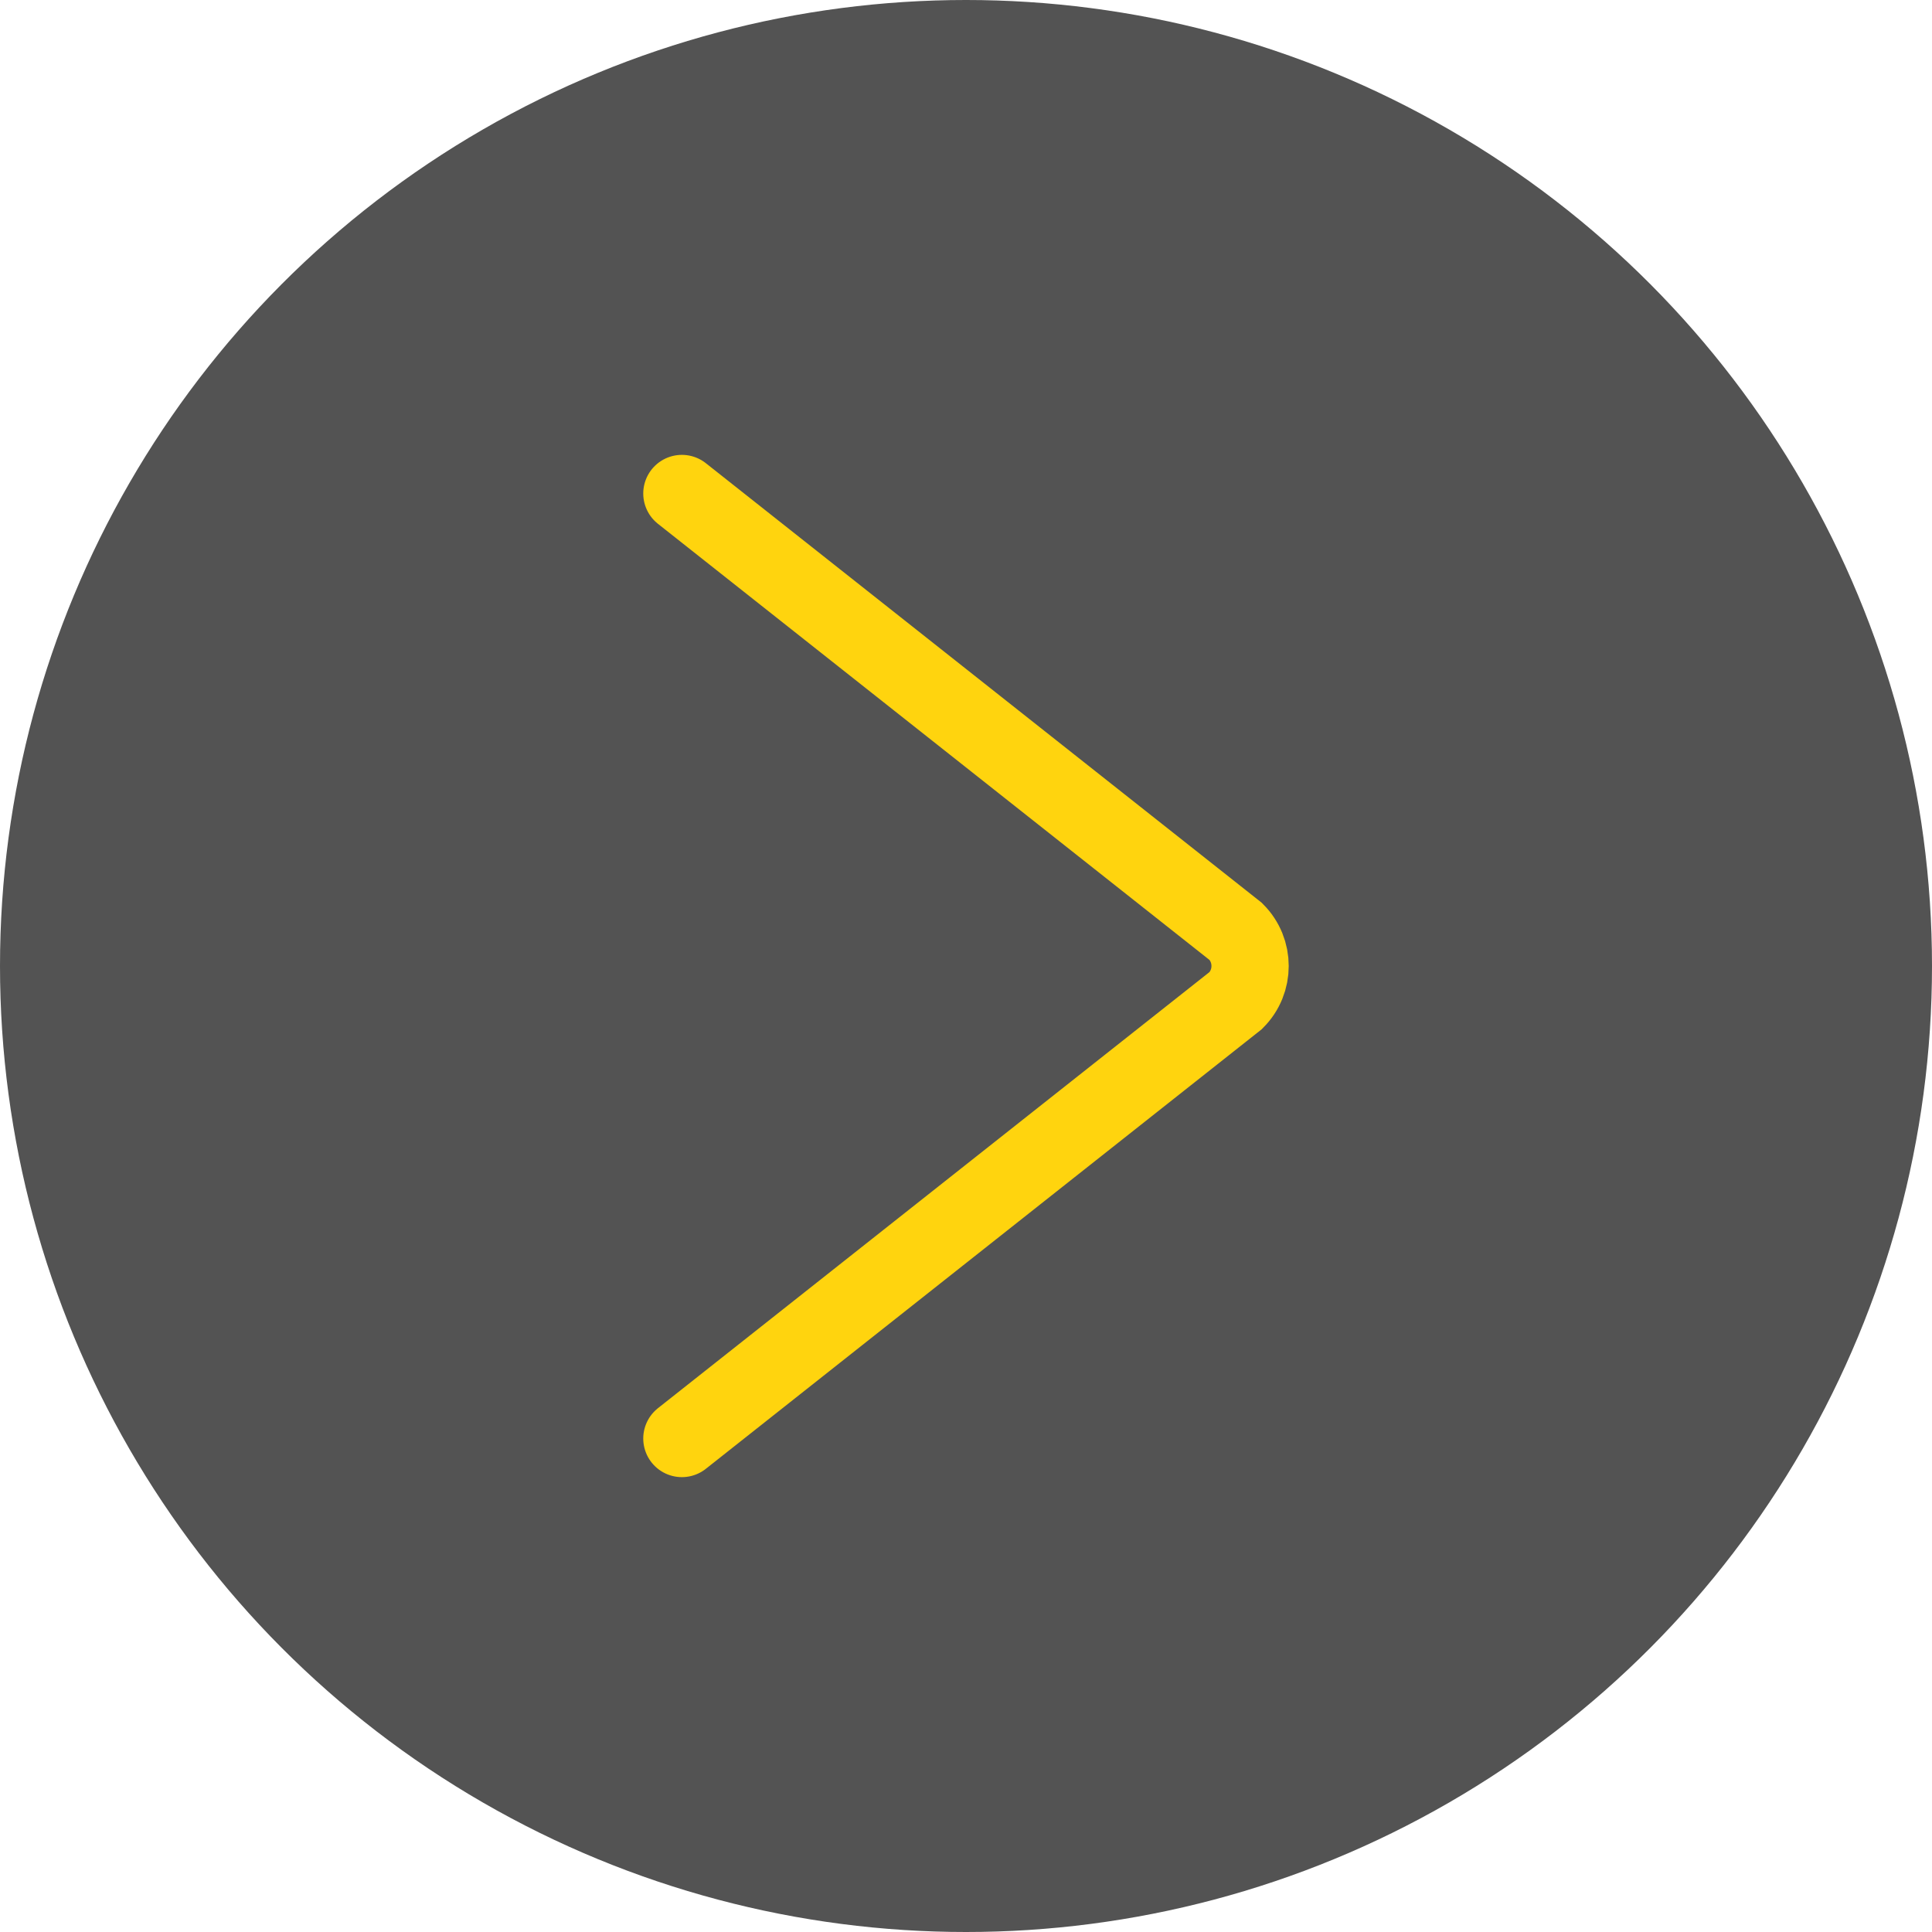
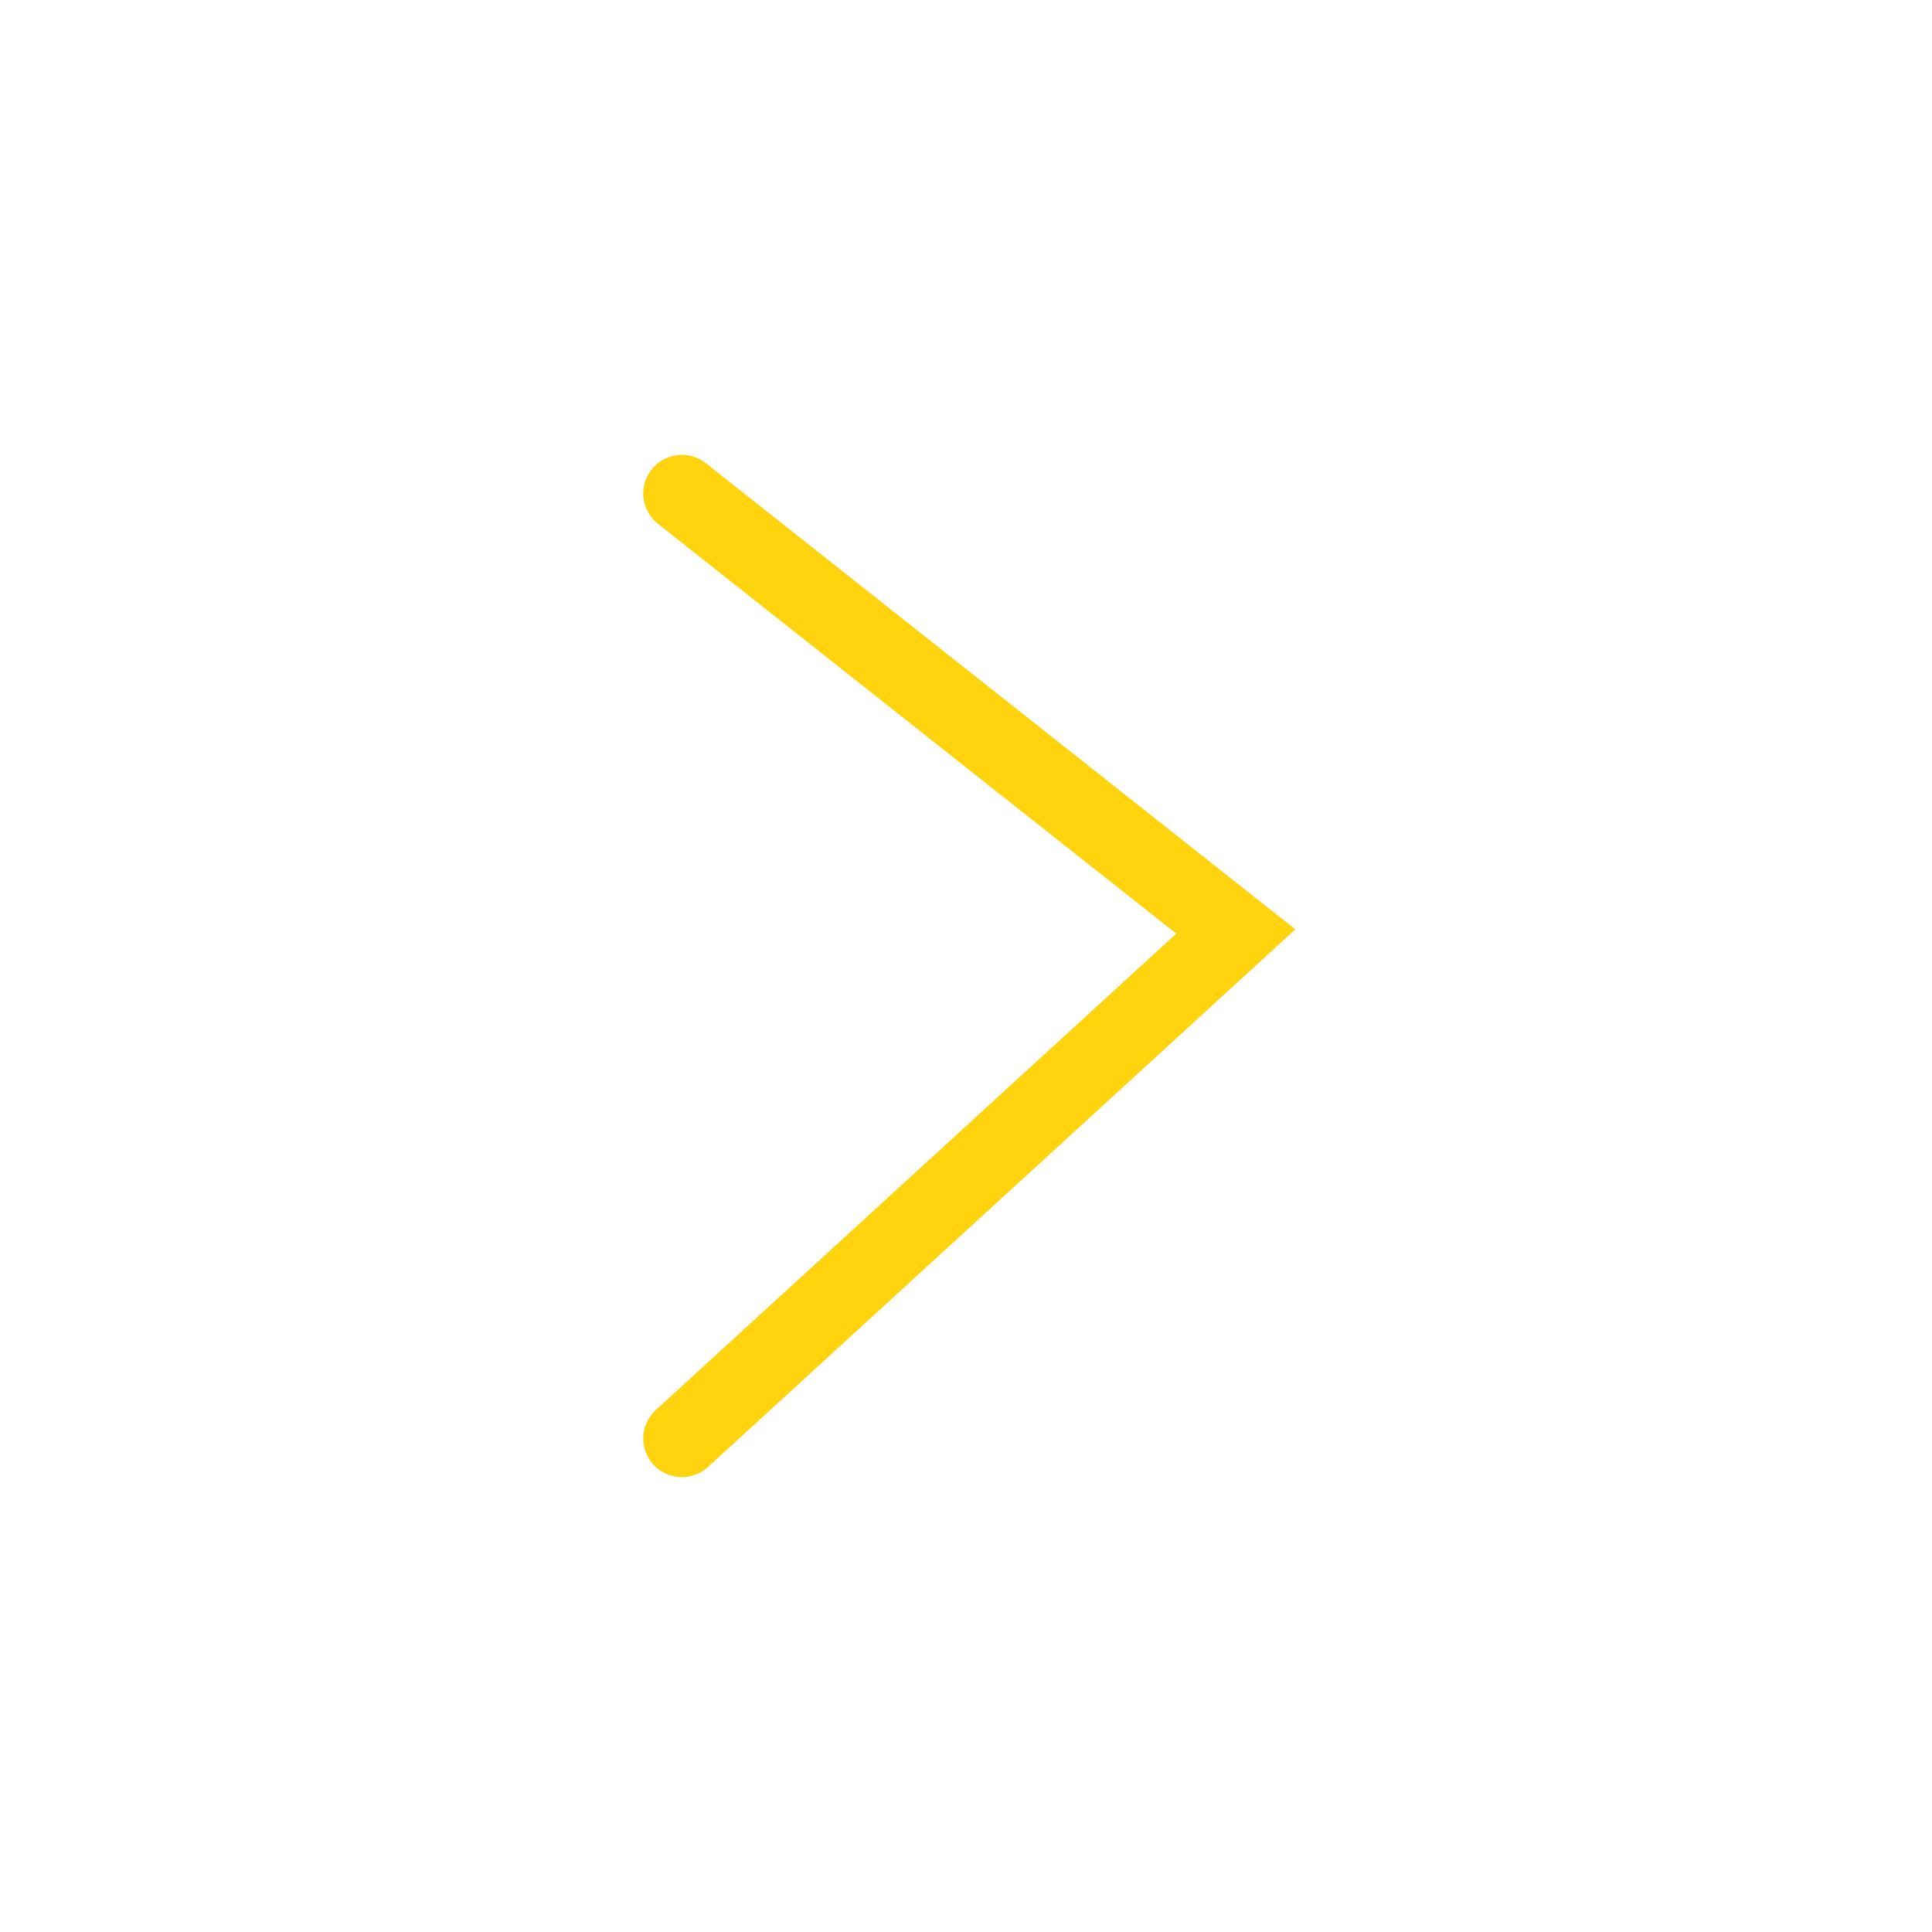
<svg xmlns="http://www.w3.org/2000/svg" version="1.1" x="0px" y="0px" width="43.636px" height="43.636px" viewBox="0 0 43.636 43.636" style="enable-background:new 0 0 43.636 43.636;" xml:space="preserve">
  <style type="text/css">
	.st0{fill:#535353;}
	.st1{fill:none;stroke:#FFD40E;stroke-width:1.745;stroke-linecap:round;stroke-miterlimit:10;}
</style>
  <defs>
</defs>
  <g>
-     <circle class="st0" cx="21.818" cy="21.818" r="21.818" />
-     <path class="st1" d="M15.401,11.146l12.511,9.893c0.43,0.43,0.43,1.128,0,1.558L15.401,32.49" />
+     <path class="st1" d="M15.401,11.146l12.511,9.893L15.401,32.49" />
  </g>
</svg>